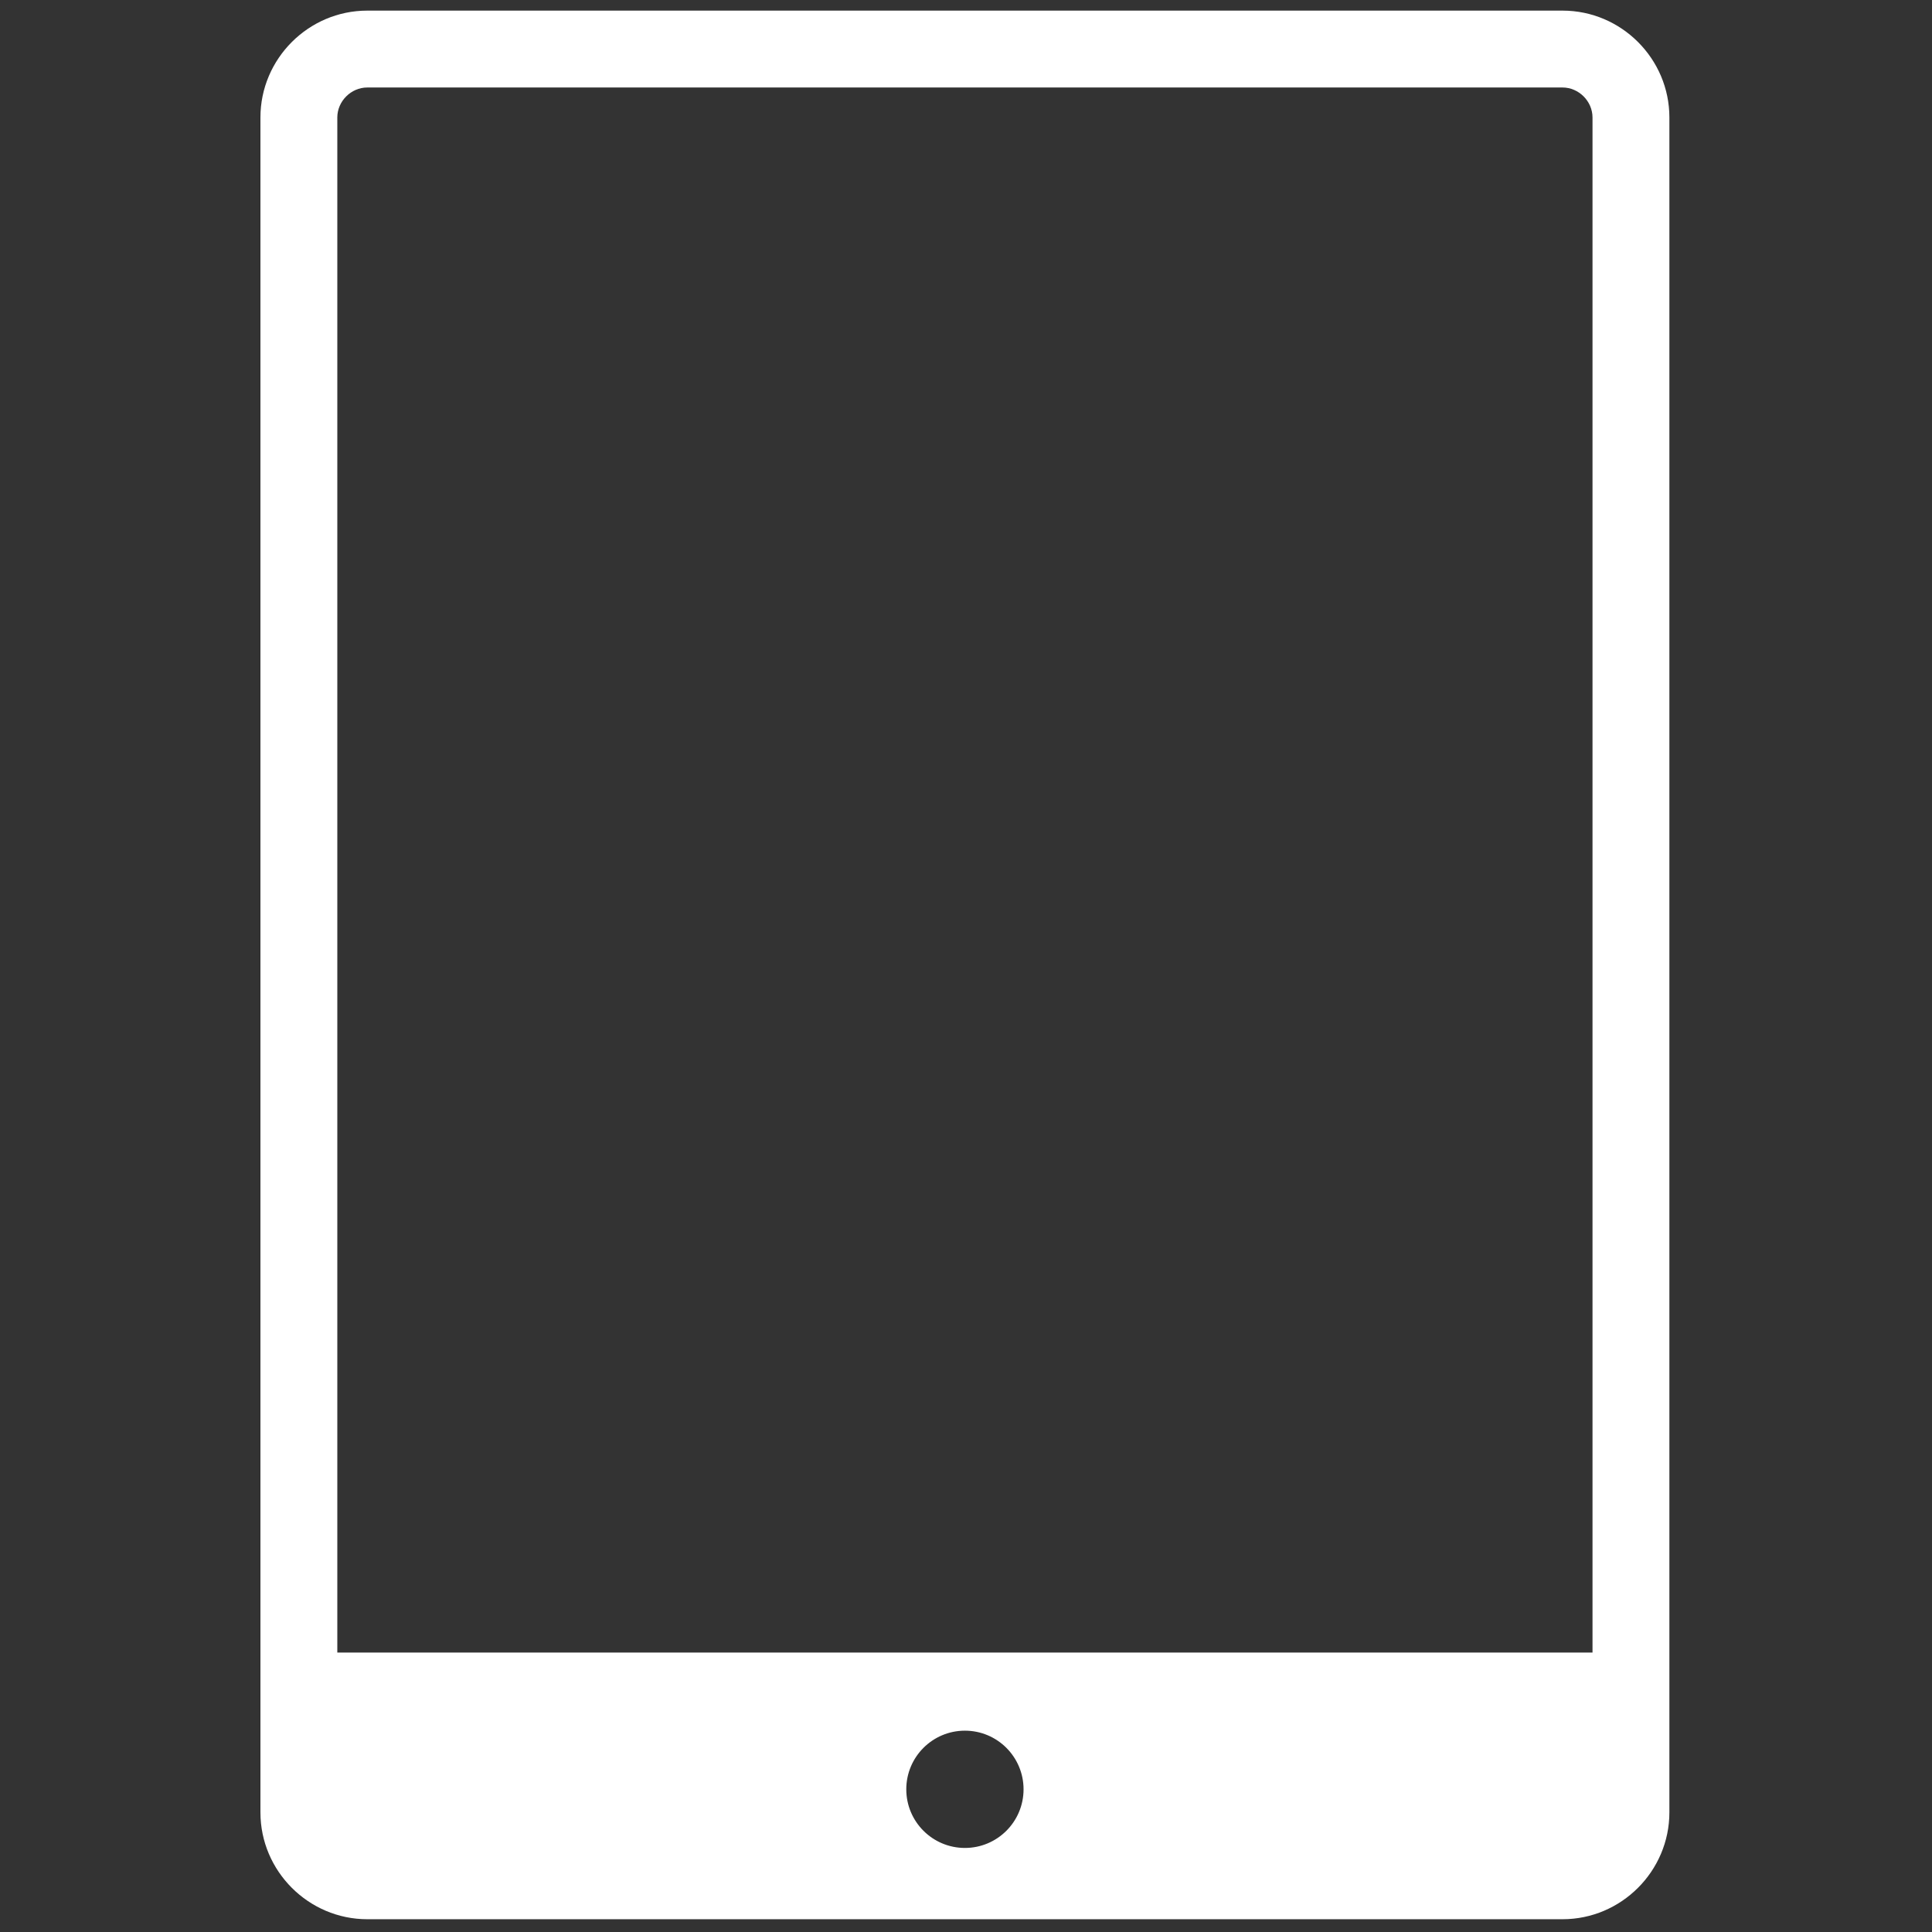
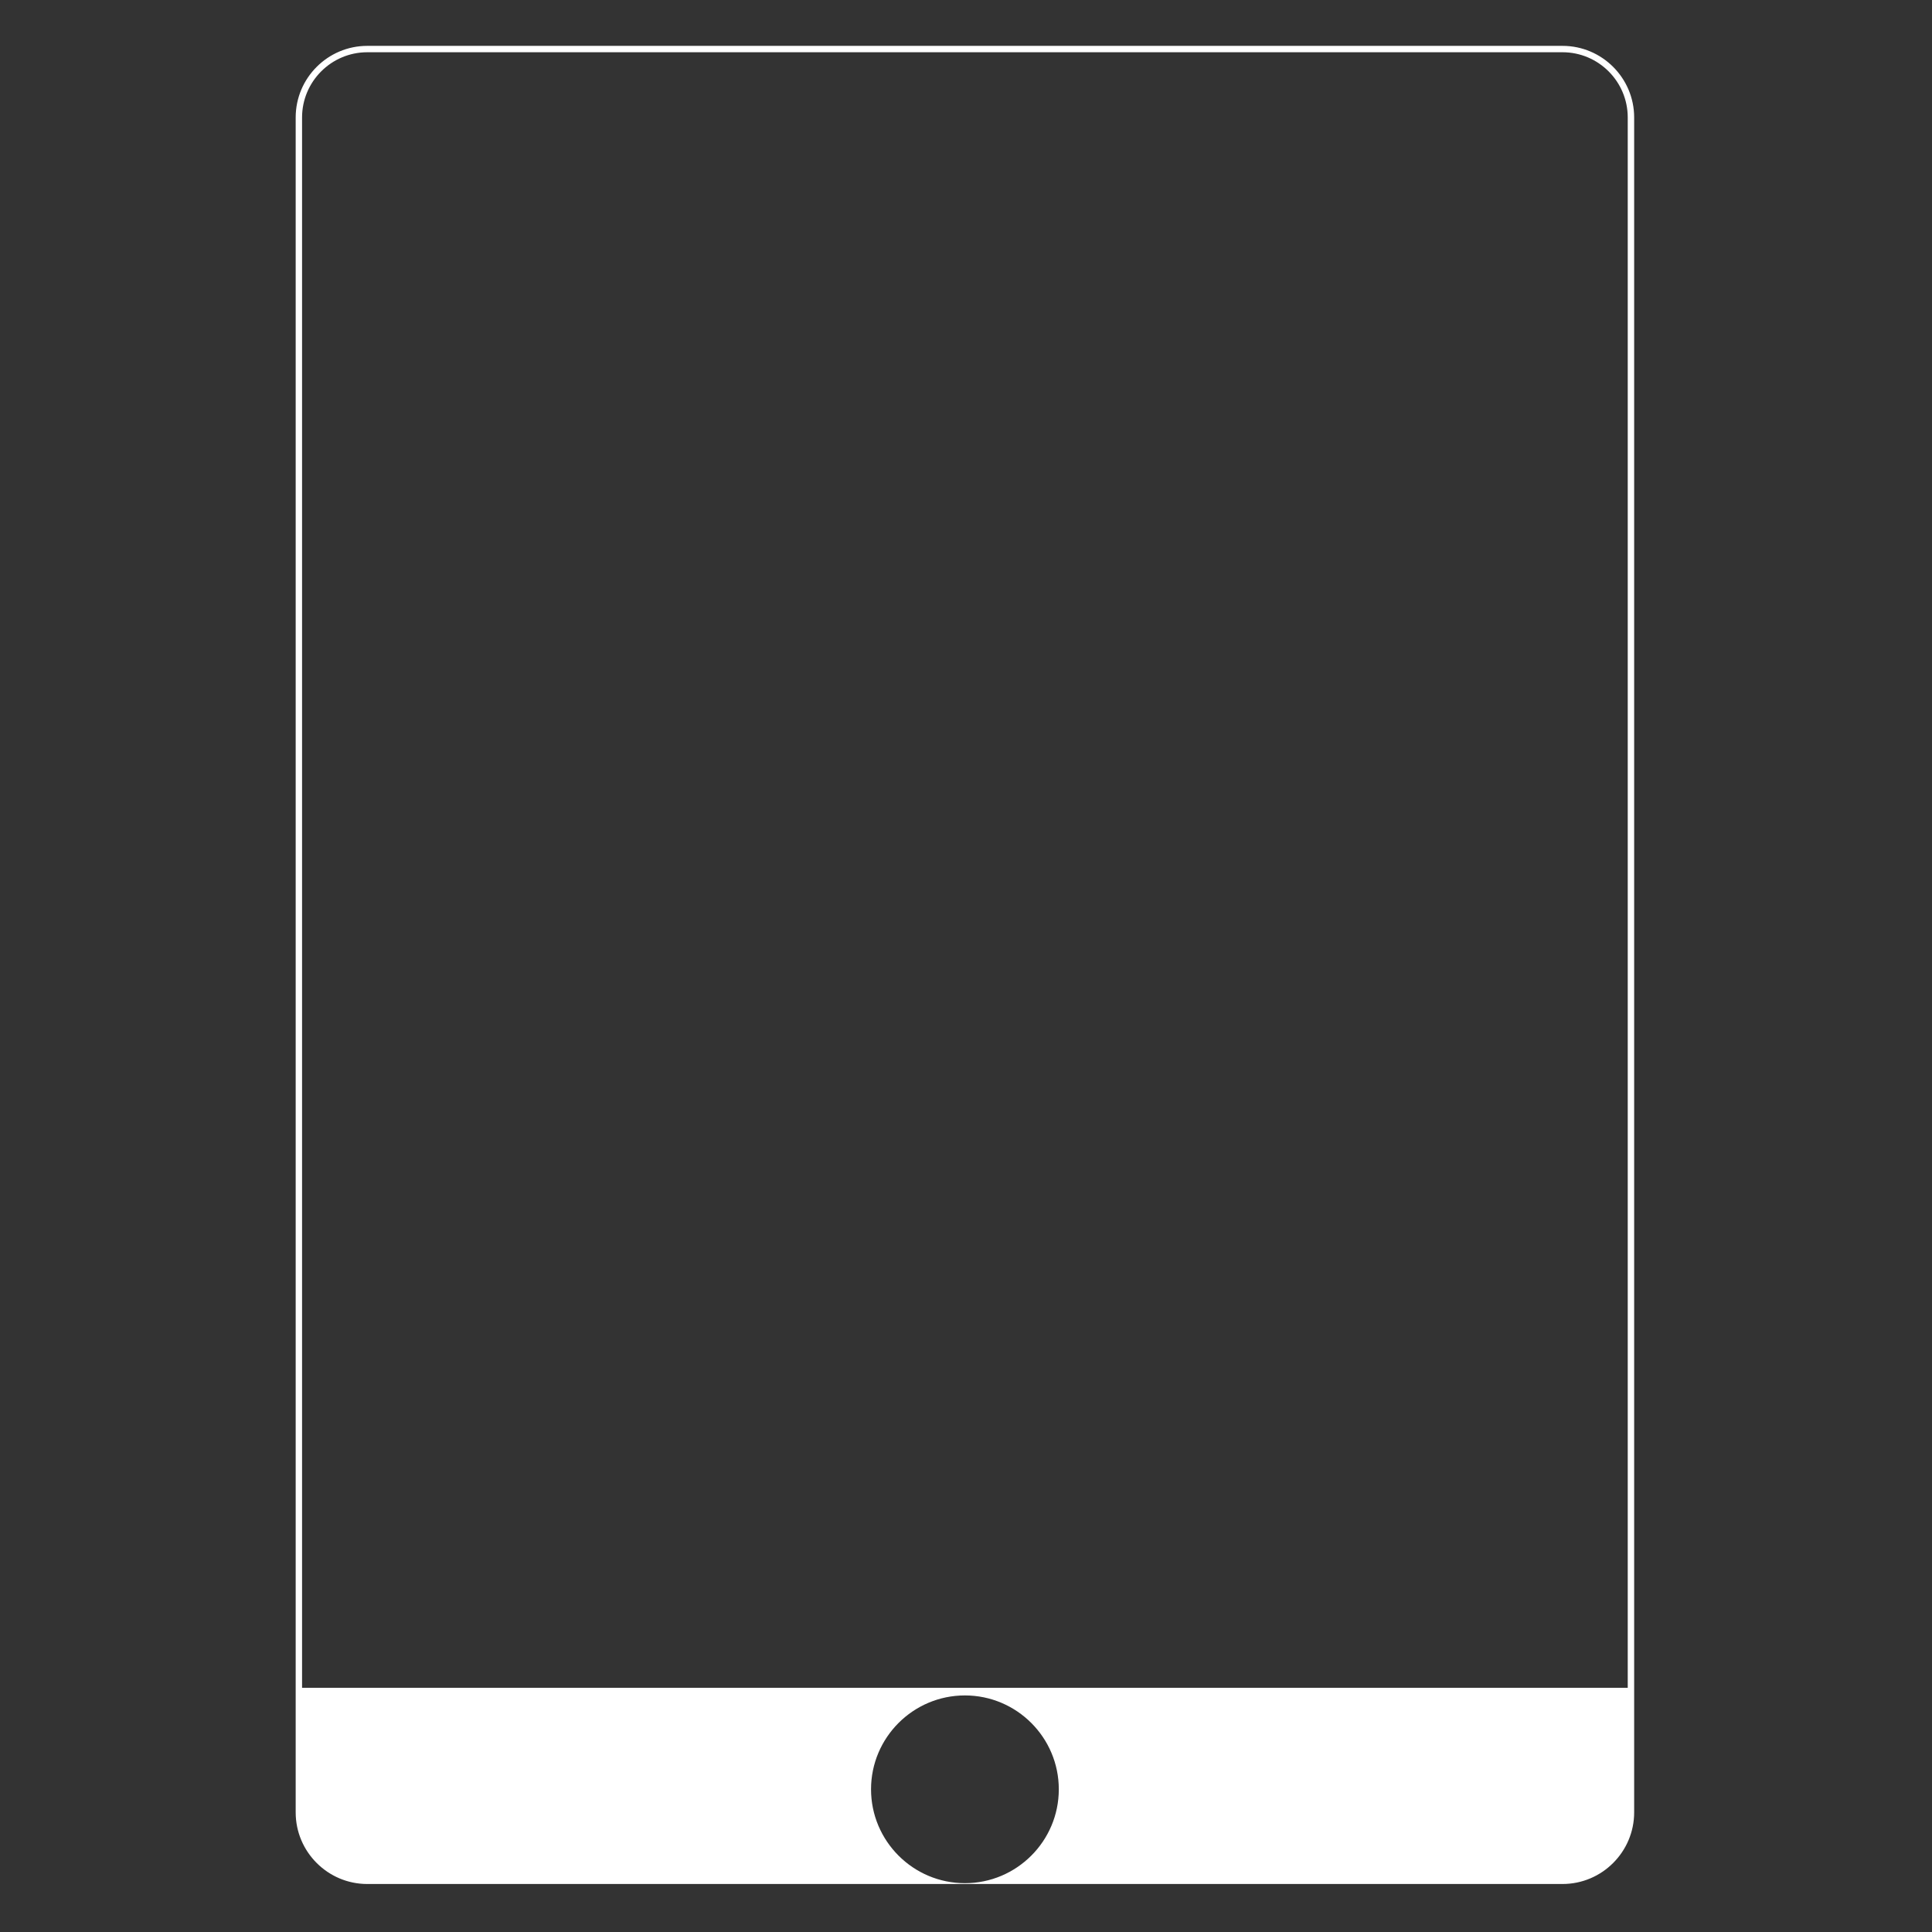
<svg xmlns="http://www.w3.org/2000/svg" version="1.1" width="256" height="256" viewBox="0 0 256 256" xml:space="preserve">
  <rect x="0" y="0" width="256" height="256" fill="#333333" stroke="none" />
  <defs>
</defs>
  <g style="stroke: none; stroke-width: 0; stroke-dasharray: none; stroke-linecap: butt; stroke-linejoin: miter; stroke-miterlimit: 10; fill: none; fill-rule: nonzero; opacity: 1;" transform="translate(1.407 1.407) scale(2.81 2.81)">
    <path d="M 16.819 88.339 c -1.862 0 -3.377 -1.516 -3.377 -3.378 V 5.039 c 0 -1.862 1.515 -3.377 3.377 -3.377 h 56.361 c 1.862 0 3.378 1.515 3.378 3.377 v 79.922 c 0 1.862 -1.516 3.378 -3.378 3.378 H 16.819 z M 45 79.447 c -2.441 0 -4.427 1.985 -4.427 4.426 c 0 2.441 1.986 4.427 4.427 4.427 c 2.441 0 4.427 -1.985 4.427 -4.427 C 49.427 81.433 47.441 79.447 45 79.447 z M 16.819 1.963 c -1.696 0 -3.076 1.38 -3.076 3.076 v 74.048 h 62.512 V 5.039 c 0 -1.696 -1.379 -3.076 -3.075 -3.076 H 16.819 z" style="stroke: none; stroke-width: 1; stroke-dasharray: none; stroke-linecap: butt; stroke-linejoin: miter; stroke-miterlimit: 10; fill: rgb(255,255,255); fill-rule: nonzero; opacity: 1;" transform=" matrix(1 0 0 1 0 0) " stroke-linecap="round" />
-     <path d="M 74.897 80.749 v 4.212 c 0 0.93 -0.786 1.716 -1.716 1.716 H 50.403 c 0.437 -0.84 0.685 -1.793 0.685 -2.804 c 0 -1.141 -0.316 -2.21 -0.864 -3.124 h 24.371 H 74.897 M 39.776 80.749 c -0.549 0.914 -0.864 1.983 -0.864 3.124 c 0 1.01 0.247 1.964 0.685 2.804 H 16.819 c -0.93 0 -1.716 -0.786 -1.716 -1.716 v -4.212 h 0.302 H 39.776 M 73.181 0 H 16.819 c -2.771 0 -5.039 2.268 -5.039 5.039 v 79.922 c 0 2.771 2.268 5.039 5.039 5.039 h 56.361 c 2.771 0 5.039 -2.268 5.039 -5.039 V 5.039 C 78.22 2.268 75.952 0 73.181 0 L 73.181 0 z M 15.405 77.426 V 5.039 c 0 -0.766 0.648 -1.414 1.414 -1.414 h 56.361 c 0.766 0 1.414 0.647 1.414 1.414 v 72.387 H 15.405 L 15.405 77.426 z M 45 86.639 c -1.527 0 -2.765 -1.238 -2.765 -2.765 c 0 -1.527 1.238 -2.765 2.765 -2.765 s 2.765 1.238 2.765 2.765 C 47.765 85.401 46.527 86.639 45 86.639 L 45 86.639 z" style="stroke: none; stroke-width: 1; stroke-dasharray: none; stroke-linecap: butt; stroke-linejoin: miter; stroke-miterlimit: 10; fill: rgb(255,255,255); fill-rule: nonzero; opacity: 1;" transform=" matrix(1 0 0 1 0 0) " stroke-linecap="round" />
  </g>
</svg>